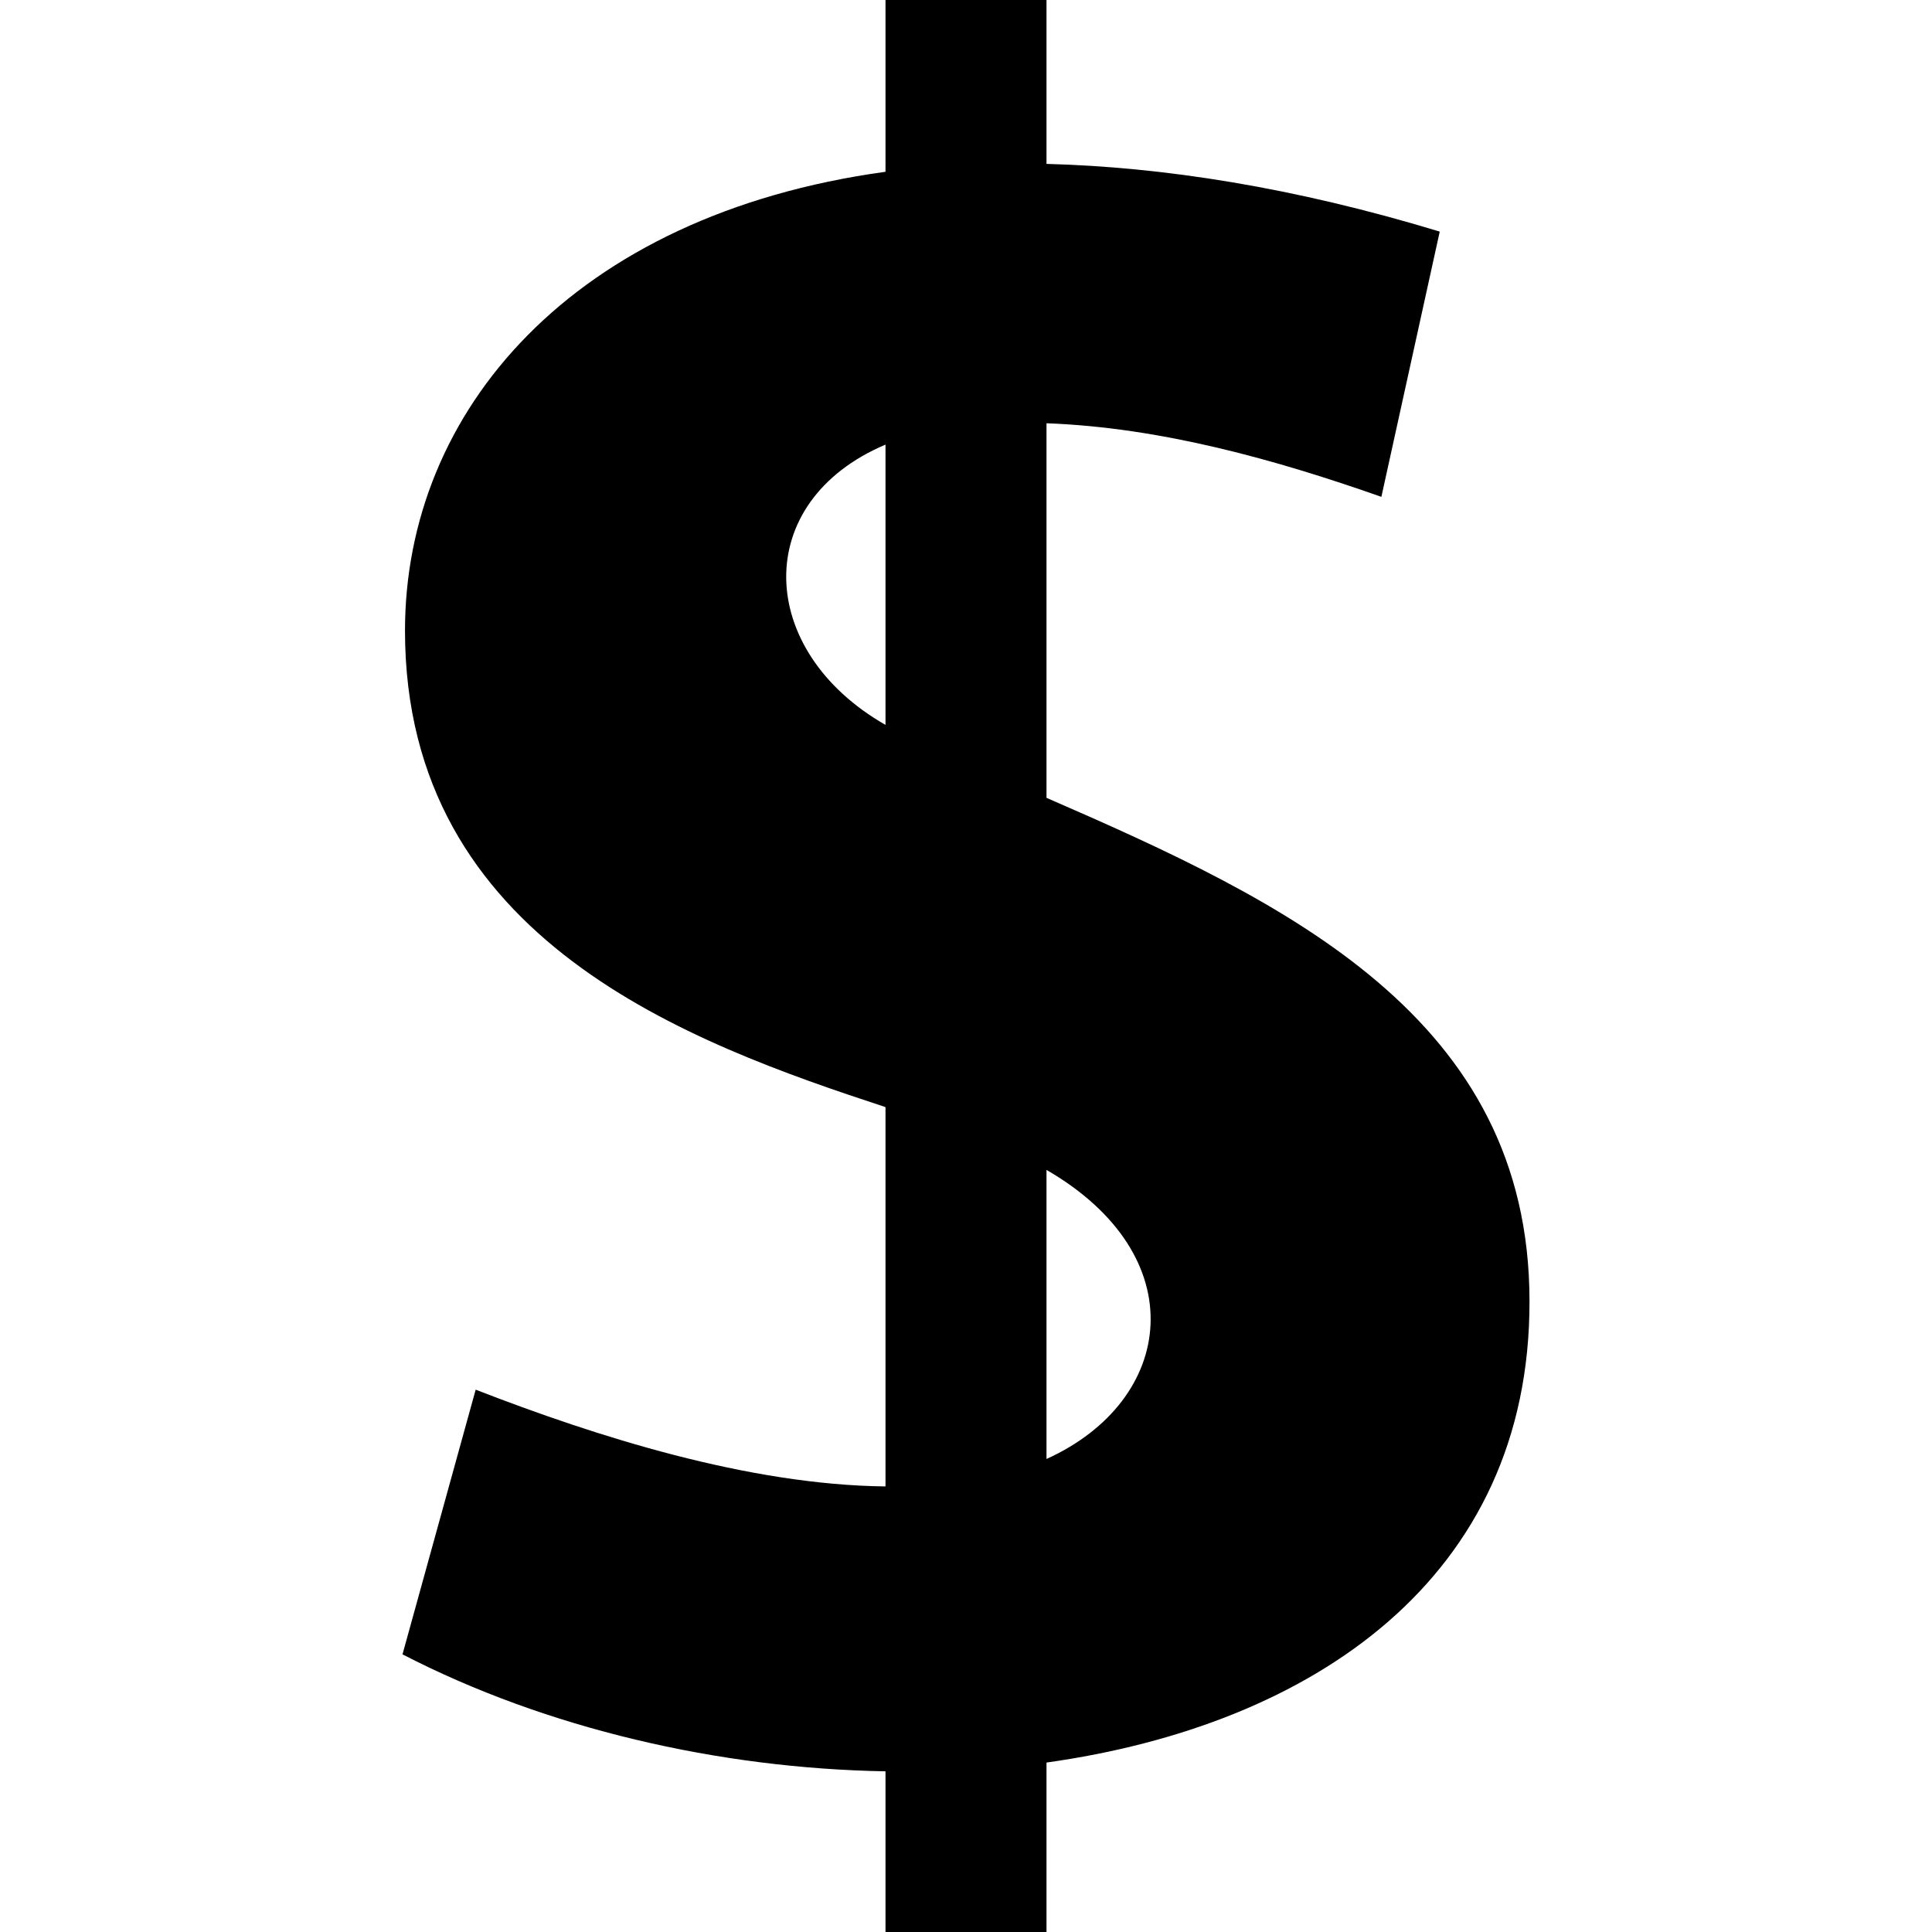
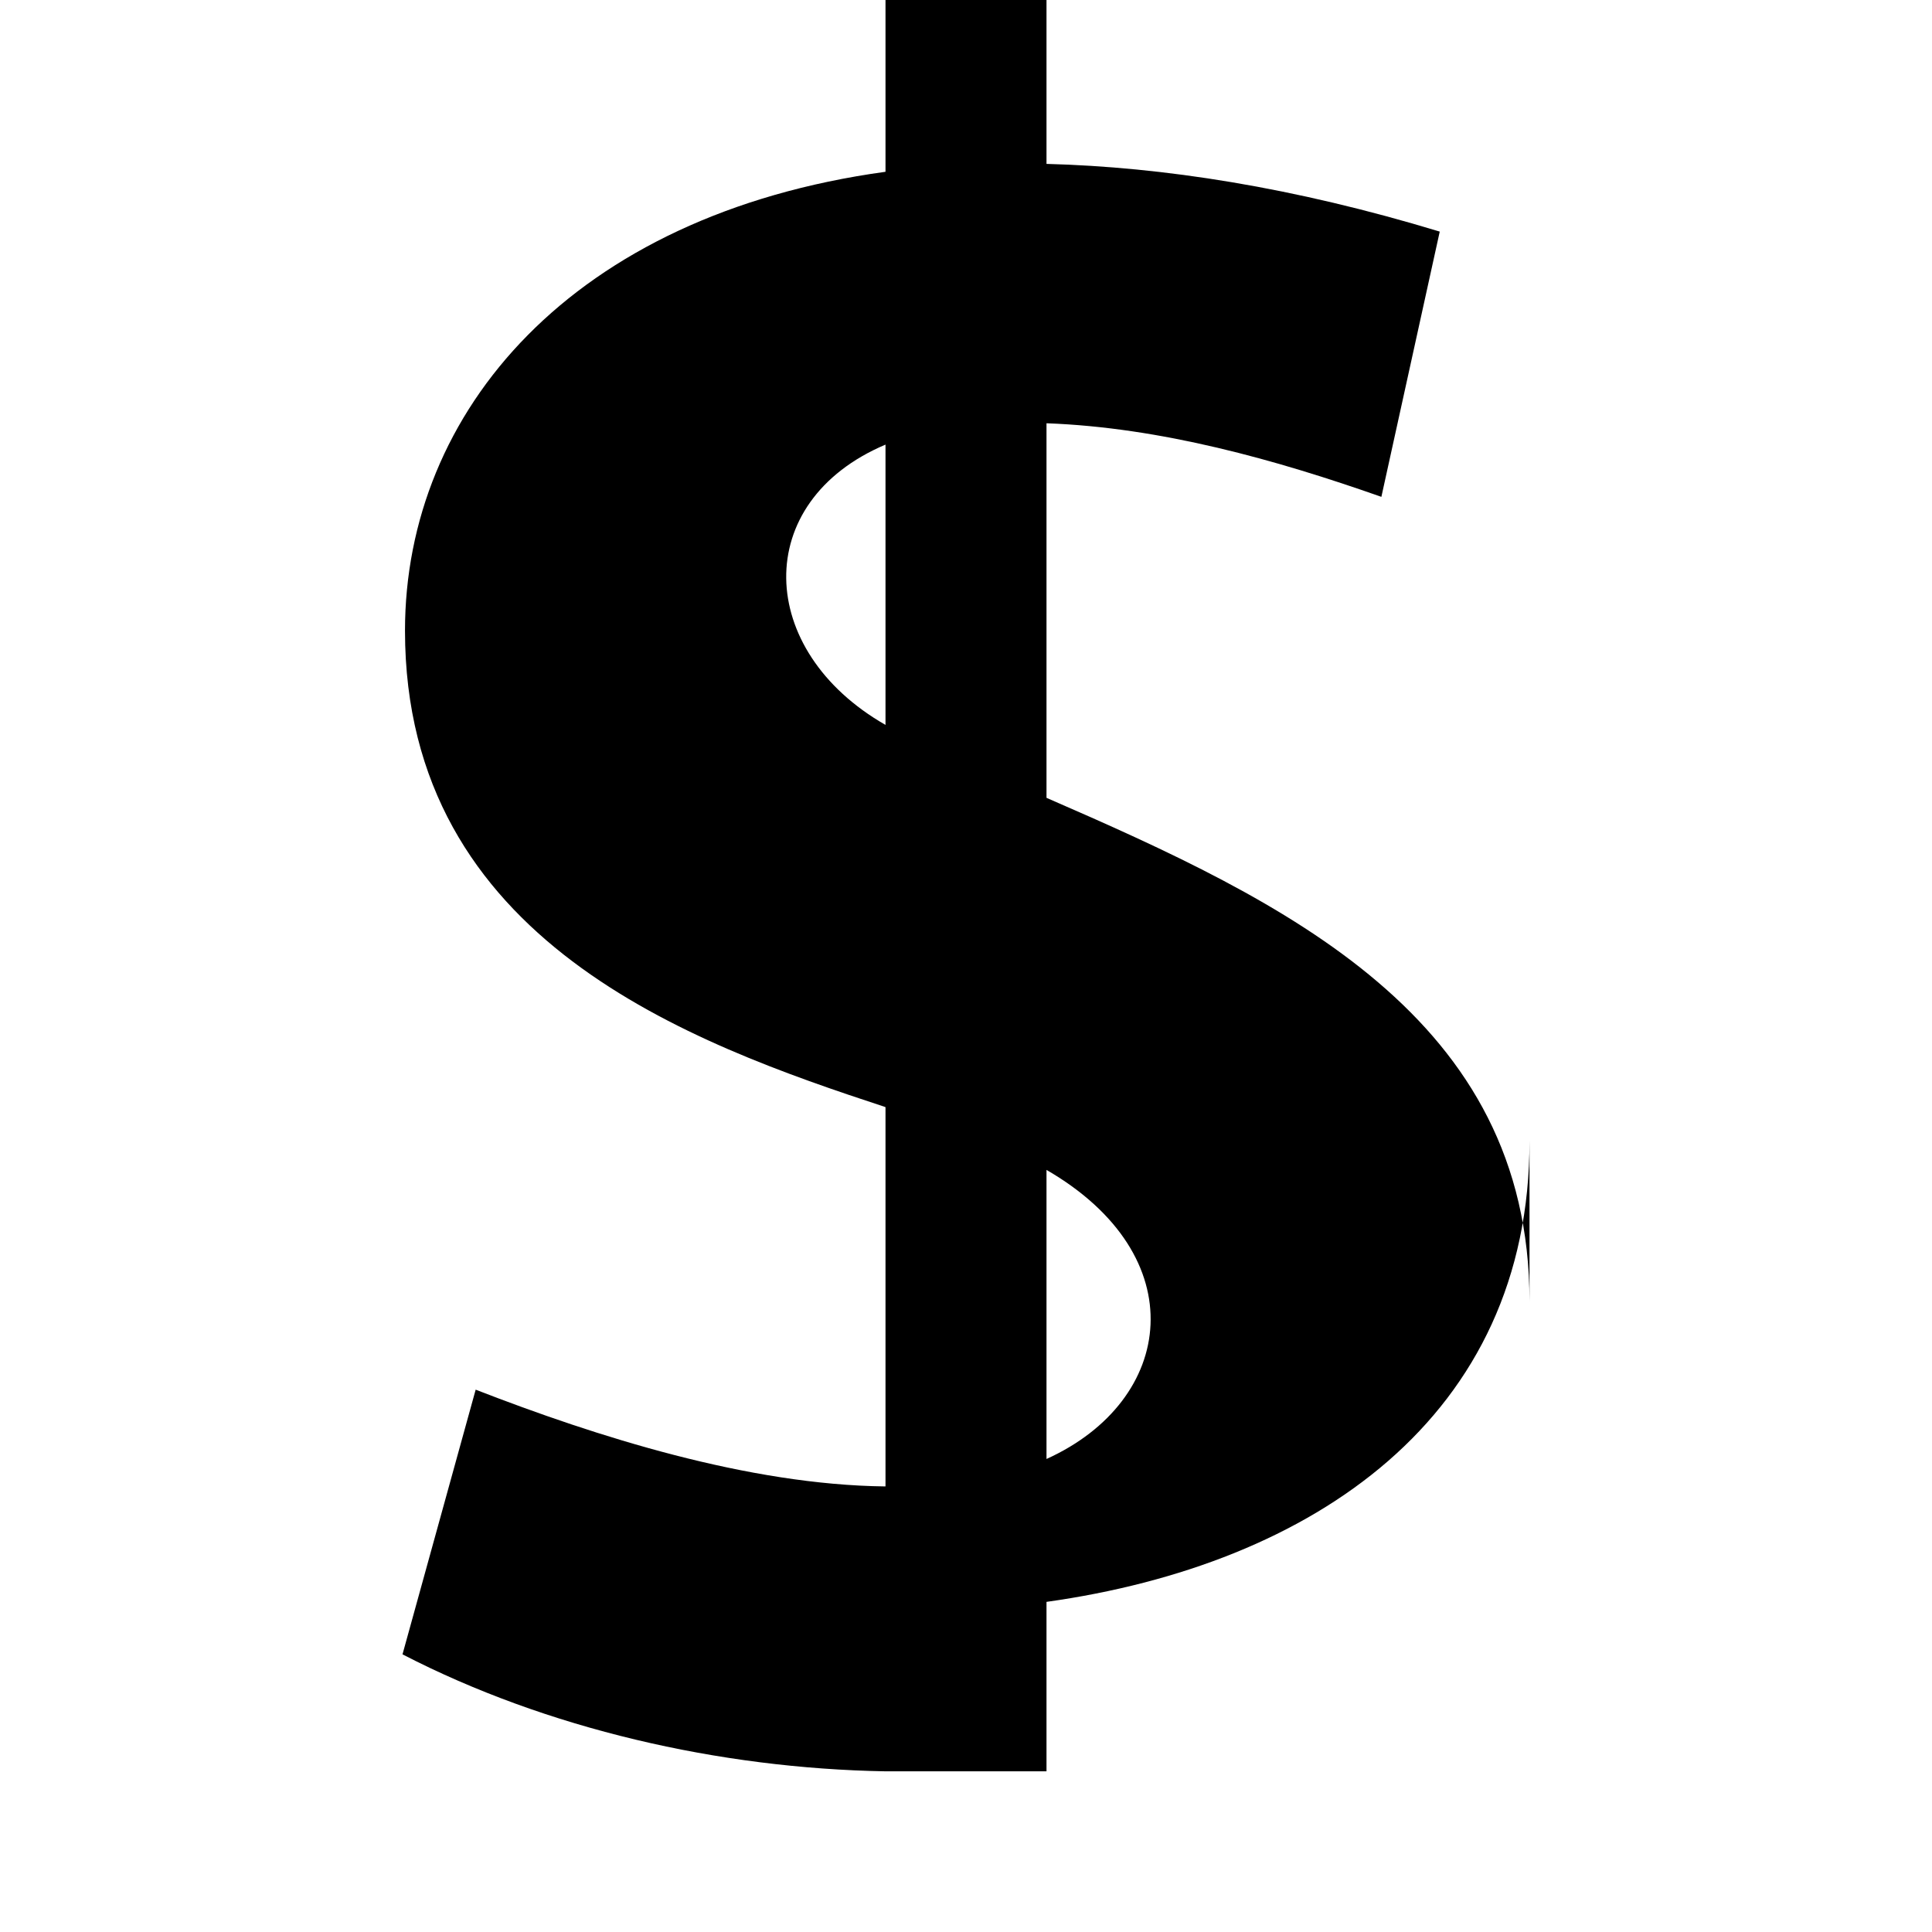
<svg xmlns="http://www.w3.org/2000/svg" width="24" height="24" viewBox="0 0 24 24">
-   <path d="M19 16.166c0-3.529-3.023-4.962-6-6.255v-4.653c1.42.052 2.85.453 4.16.914l.725-3.295c-1.814-.551-3.438-.803-4.885-.841v-2.036h-2v2.134c-3.891.535-5.969 2.975-5.969 5.7 0 3.857 3.558 5.126 5.969 5.919v4.712c-1.706-.019-3.592-.62-5.091-1.202l-.909 3.288c1.787.923 3.931 1.417 6 1.453v1.996h2v-2.105c3.312-.464 6.005-2.293 6-5.729zm-8-10.643v3.482c-1.611-.921-1.678-2.771 0-3.482zm2 12.601v-3.591c1.841 1.065 1.605 2.864 0 3.591z" />
+   <path d="M19 16.166c0-3.529-3.023-4.962-6-6.255v-4.653c1.42.052 2.85.453 4.16.914l.725-3.295c-1.814-.551-3.438-.803-4.885-.841v-2.036h-2v2.134c-3.891.535-5.969 2.975-5.969 5.7 0 3.857 3.558 5.126 5.969 5.919v4.712c-1.706-.019-3.592-.62-5.091-1.202l-.909 3.288c1.787.923 3.931 1.417 6 1.453h2v-2.105c3.312-.464 6.005-2.293 6-5.729zm-8-10.643v3.482c-1.611-.921-1.678-2.771 0-3.482zm2 12.601v-3.591c1.841 1.065 1.605 2.864 0 3.591z" />
</svg>